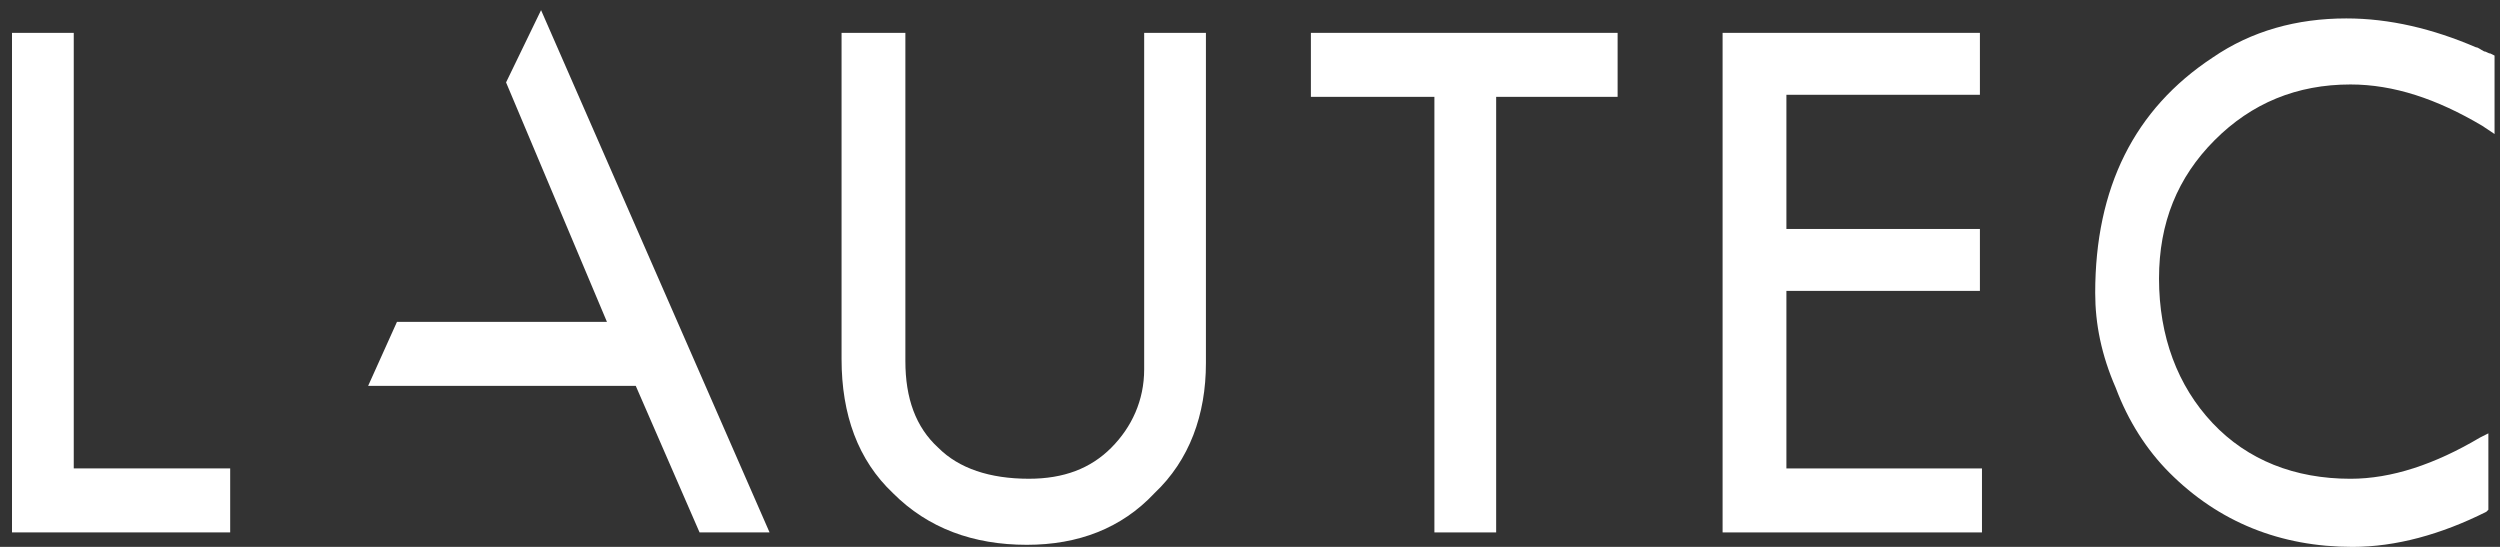
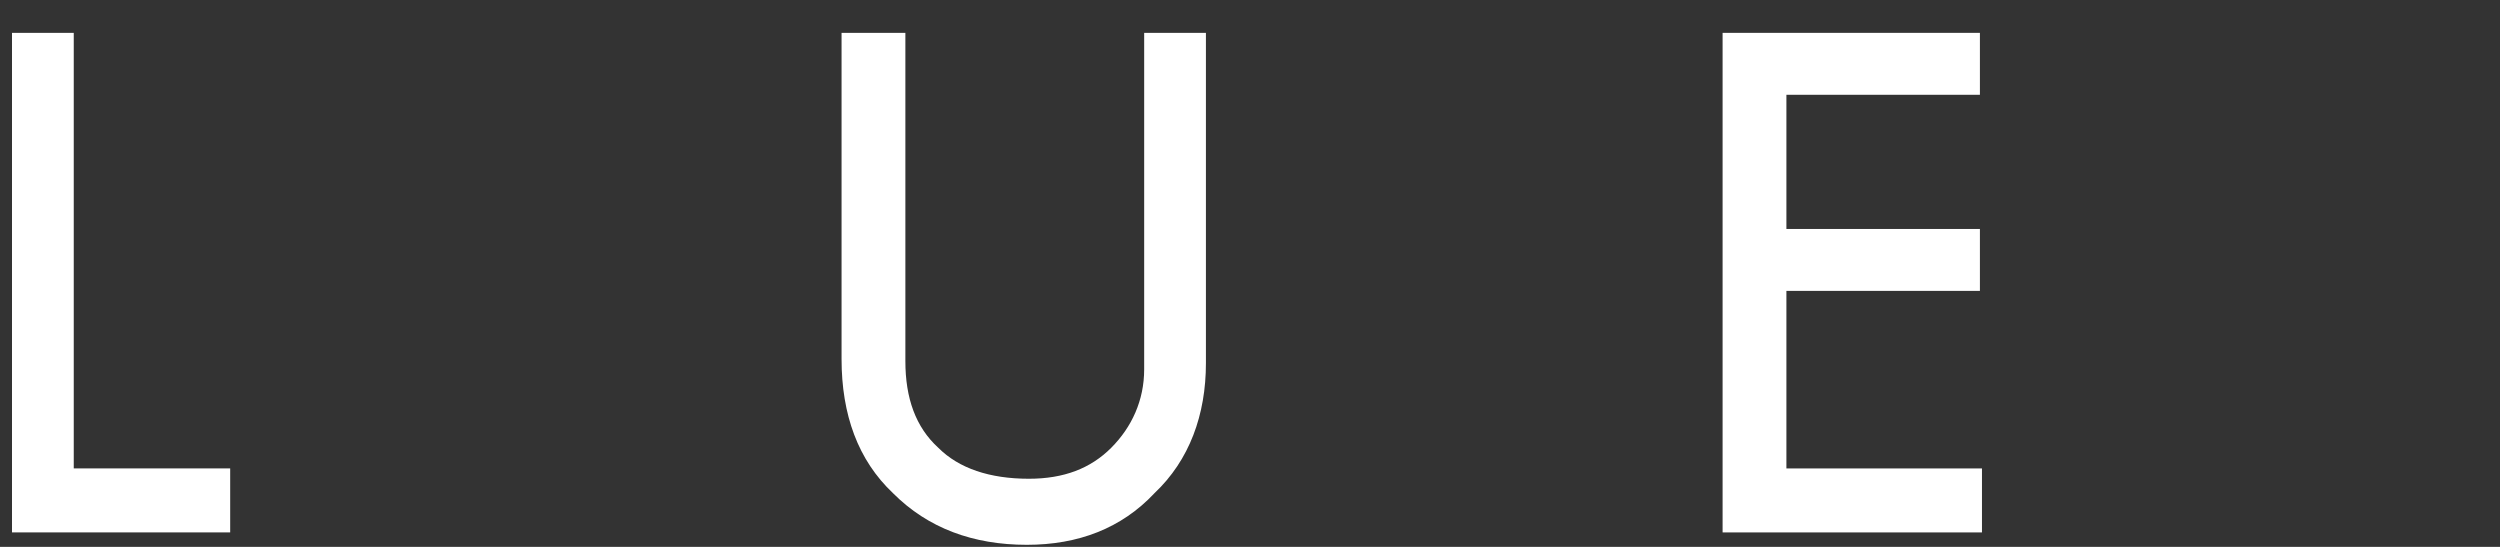
<svg xmlns="http://www.w3.org/2000/svg" width="160" height="35" viewBox="0 0 160 35" fill="none">
  <rect x="0" y="0" width="160" height="35" fill="#333333" stroke="none" />
-   <path d="M83.897 2.103V6.198H91.802V34.075H95.754V6.198H103.527V2.103H83.897Z" fill="white" />
-   <path d="M150.561 35.001C145.95 35.001 141.997 33.415 138.836 30.245C137.386 28.791 136.201 26.942 135.41 24.828C134.488 22.714 134.093 20.732 134.093 18.75C134.093 12.012 136.596 6.992 141.602 3.689C144.105 1.971 147.004 1.179 150.166 1.179C152.932 1.179 155.699 1.839 158.465 3.028C158.597 3.028 158.729 3.16 158.992 3.293C159.124 3.293 159.256 3.425 159.388 3.425L159.651 3.557V8.577L158.861 8.049C155.962 6.331 153.196 5.406 150.429 5.406C147.004 5.406 144.105 6.596 141.734 8.974C139.363 11.352 138.177 14.258 138.177 17.826C138.177 21.525 139.363 24.696 141.602 27.074C143.842 29.452 146.872 30.641 150.429 30.641C153.064 30.641 155.831 29.716 158.729 27.999L159.256 27.734V32.623L159.124 32.755C156.226 34.208 153.327 35.001 150.561 35.001Z" fill="white" />
  <path d="M110.246 2.103V34.075H126.846V29.98H114.33V18.617H126.714V14.654H114.33V6.066H126.714V2.103H110.246Z" fill="white" />
  <path d="M14.864 34.075H0.768V2.103H4.72V29.979H14.732V34.075H14.864ZM65.717 34.868C62.292 34.868 59.394 33.811 57.154 31.565C54.914 29.451 53.86 26.544 53.86 22.977V2.103H57.944V23.109C57.944 25.487 58.603 27.337 60.052 28.658C61.37 29.979 63.346 30.64 65.849 30.64C68.089 30.64 69.801 29.979 71.119 28.658C72.436 27.337 73.227 25.619 73.227 23.638V2.103H77.179V23.241C77.179 26.544 76.125 29.451 73.885 31.565C71.778 33.811 69.011 34.868 65.717 34.868Z" fill="white" />
-   <path d="M34.628 0.649L32.388 5.274L38.844 20.599H25.406L23.561 24.695H40.688L44.772 34.075H49.252L34.628 0.649Z" fill="white" />
</svg>